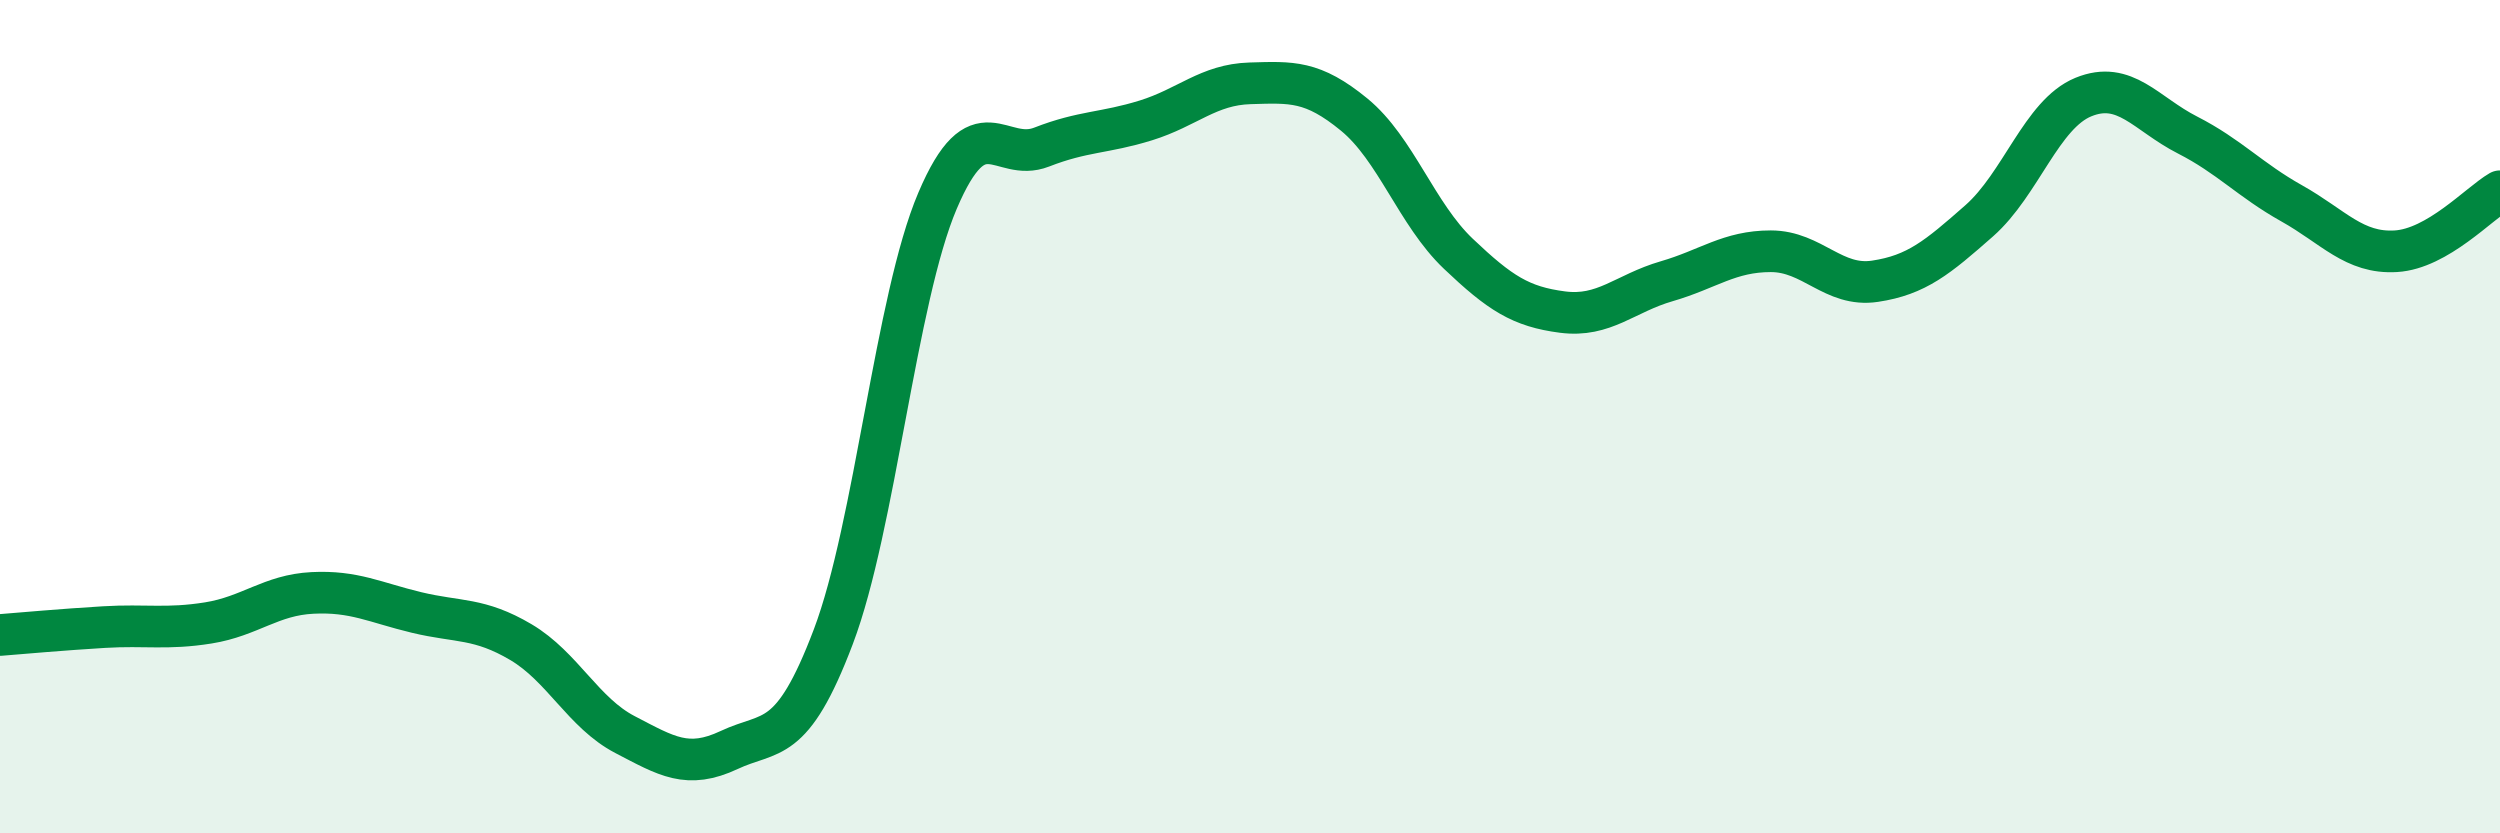
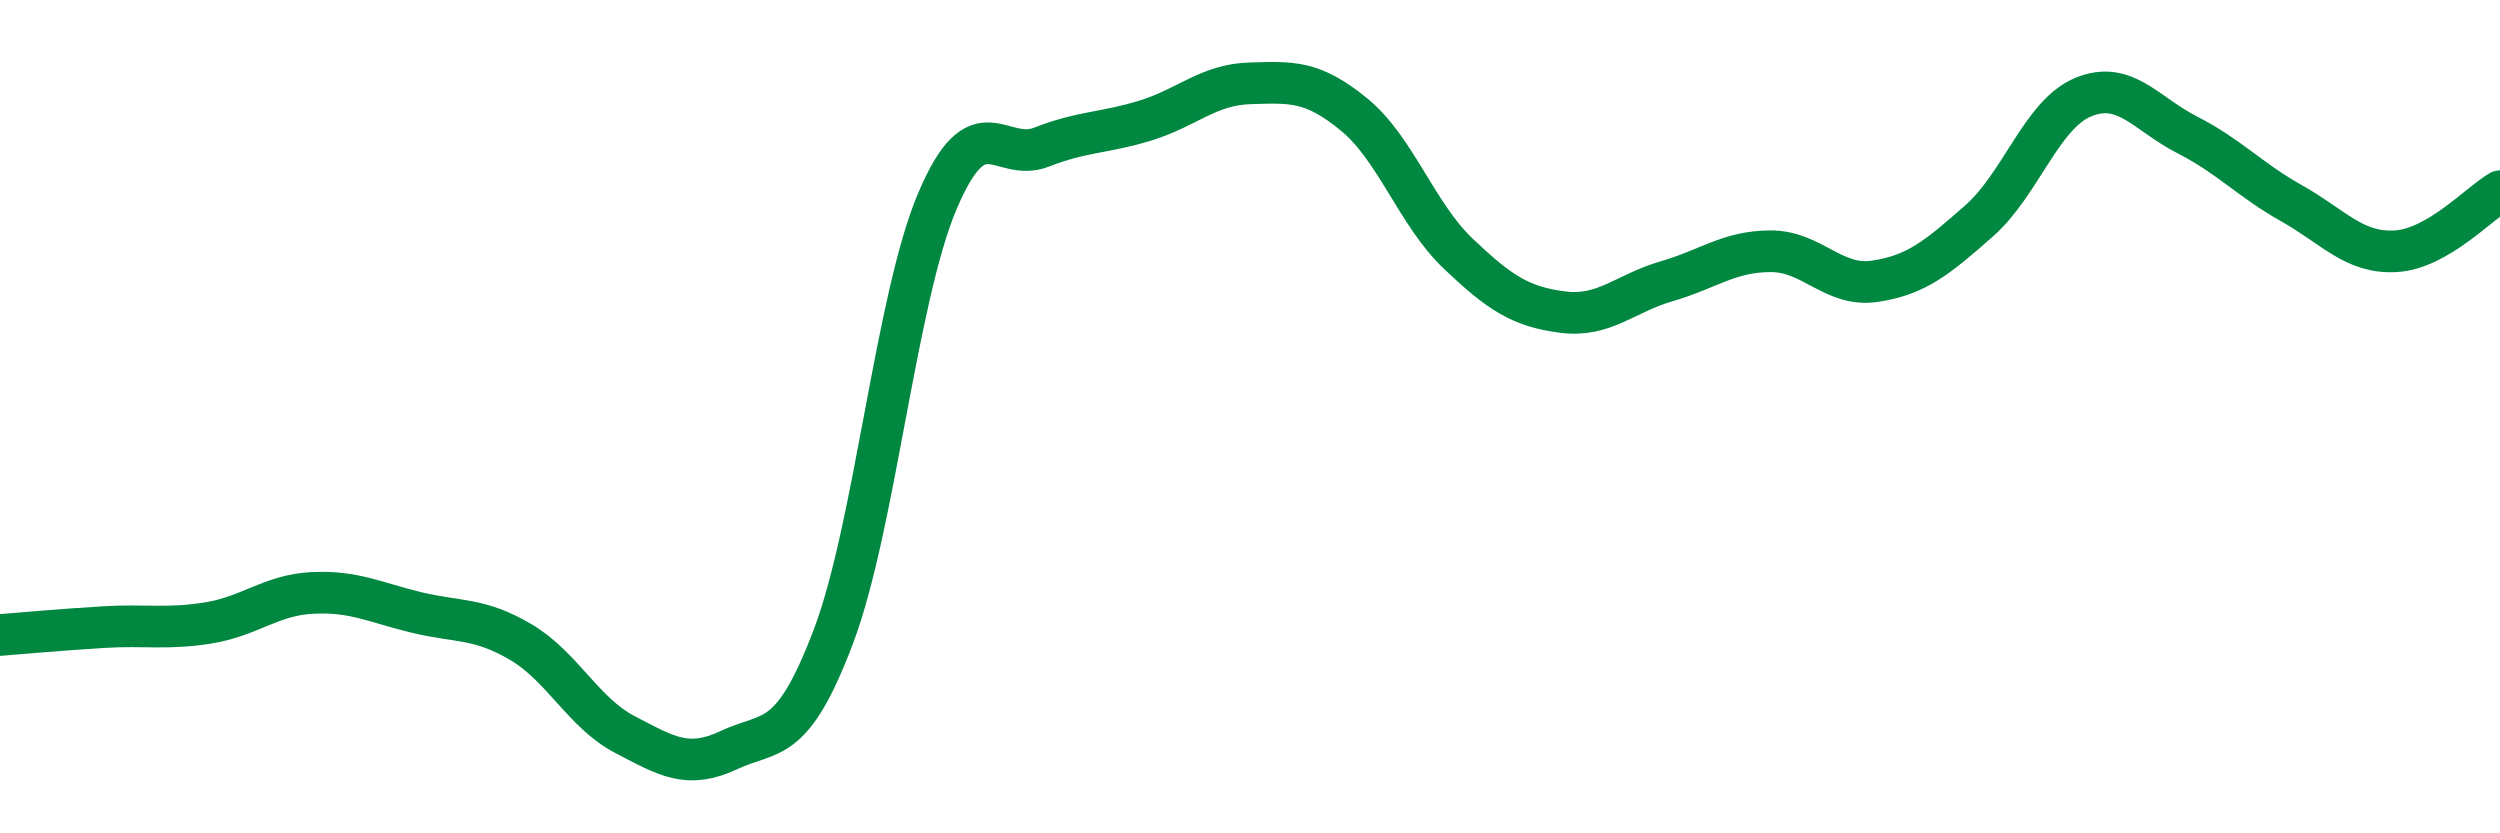
<svg xmlns="http://www.w3.org/2000/svg" width="60" height="20" viewBox="0 0 60 20">
-   <path d="M 0,15.24 C 0.5,15.2 1.5,15.11 2.5,15.05 C 3.5,14.99 4,15.11 5,14.95 C 6,14.79 6.5,14.28 7.5,14.23 C 8.5,14.18 9,14.46 10,14.7 C 11,14.94 11.5,14.82 12.5,15.41 C 13.5,16 14,17.11 15,17.63 C 16,18.15 16.5,18.47 17.5,18 C 18.5,17.53 19,17.92 20,15.28 C 21,12.64 21.5,7.17 22.5,4.82 C 23.5,2.47 24,3.92 25,3.53 C 26,3.14 26.5,3.2 27.5,2.89 C 28.5,2.58 29,2.03 30,2 C 31,1.97 31.5,1.93 32.5,2.75 C 33.5,3.57 34,5.14 35,6.09 C 36,7.04 36.5,7.36 37.5,7.49 C 38.5,7.62 39,7.04 40,6.75 C 41,6.46 41.5,6.03 42.5,6.03 C 43.5,6.03 44,6.9 45,6.75 C 46,6.6 46.5,6.18 47.5,5.3 C 48.5,4.42 49,2.74 50,2.33 C 51,1.92 51.5,2.73 52.5,3.24 C 53.5,3.75 54,4.32 55,4.88 C 56,5.44 56.5,6.09 57.5,6.03 C 58.5,5.97 59.5,4.88 60,4.59L60 20L0 20Z" fill="#008740" opacity="0.1" stroke-linecap="round" stroke-linejoin="round" />
  <path d="M 0,15.24 C 0.5,15.2 1.5,15.11 2.5,15.05 C 3.5,14.99 4,15.11 5,14.95 C 6,14.79 6.5,14.28 7.5,14.23 C 8.5,14.18 9,14.46 10,14.7 C 11,14.94 11.5,14.82 12.5,15.41 C 13.5,16 14,17.11 15,17.63 C 16,18.15 16.5,18.47 17.5,18 C 18.5,17.53 19,17.92 20,15.28 C 21,12.64 21.5,7.17 22.5,4.82 C 23.5,2.47 24,3.92 25,3.53 C 26,3.14 26.5,3.2 27.5,2.89 C 28.5,2.58 29,2.03 30,2 C 31,1.97 31.5,1.93 32.5,2.75 C 33.5,3.57 34,5.14 35,6.09 C 36,7.04 36.5,7.36 37.5,7.49 C 38.5,7.62 39,7.04 40,6.75 C 41,6.46 41.5,6.03 42.5,6.03 C 43.5,6.03 44,6.9 45,6.75 C 46,6.6 46.5,6.18 47.5,5.3 C 48.5,4.42 49,2.74 50,2.33 C 51,1.92 51.5,2.73 52.5,3.24 C 53.5,3.75 54,4.32 55,4.88 C 56,5.44 56.5,6.09 57.5,6.03 C 58.5,5.97 59.5,4.88 60,4.59" stroke="#008740" stroke-width="1" fill="none" stroke-linecap="round" stroke-linejoin="round" />
</svg>